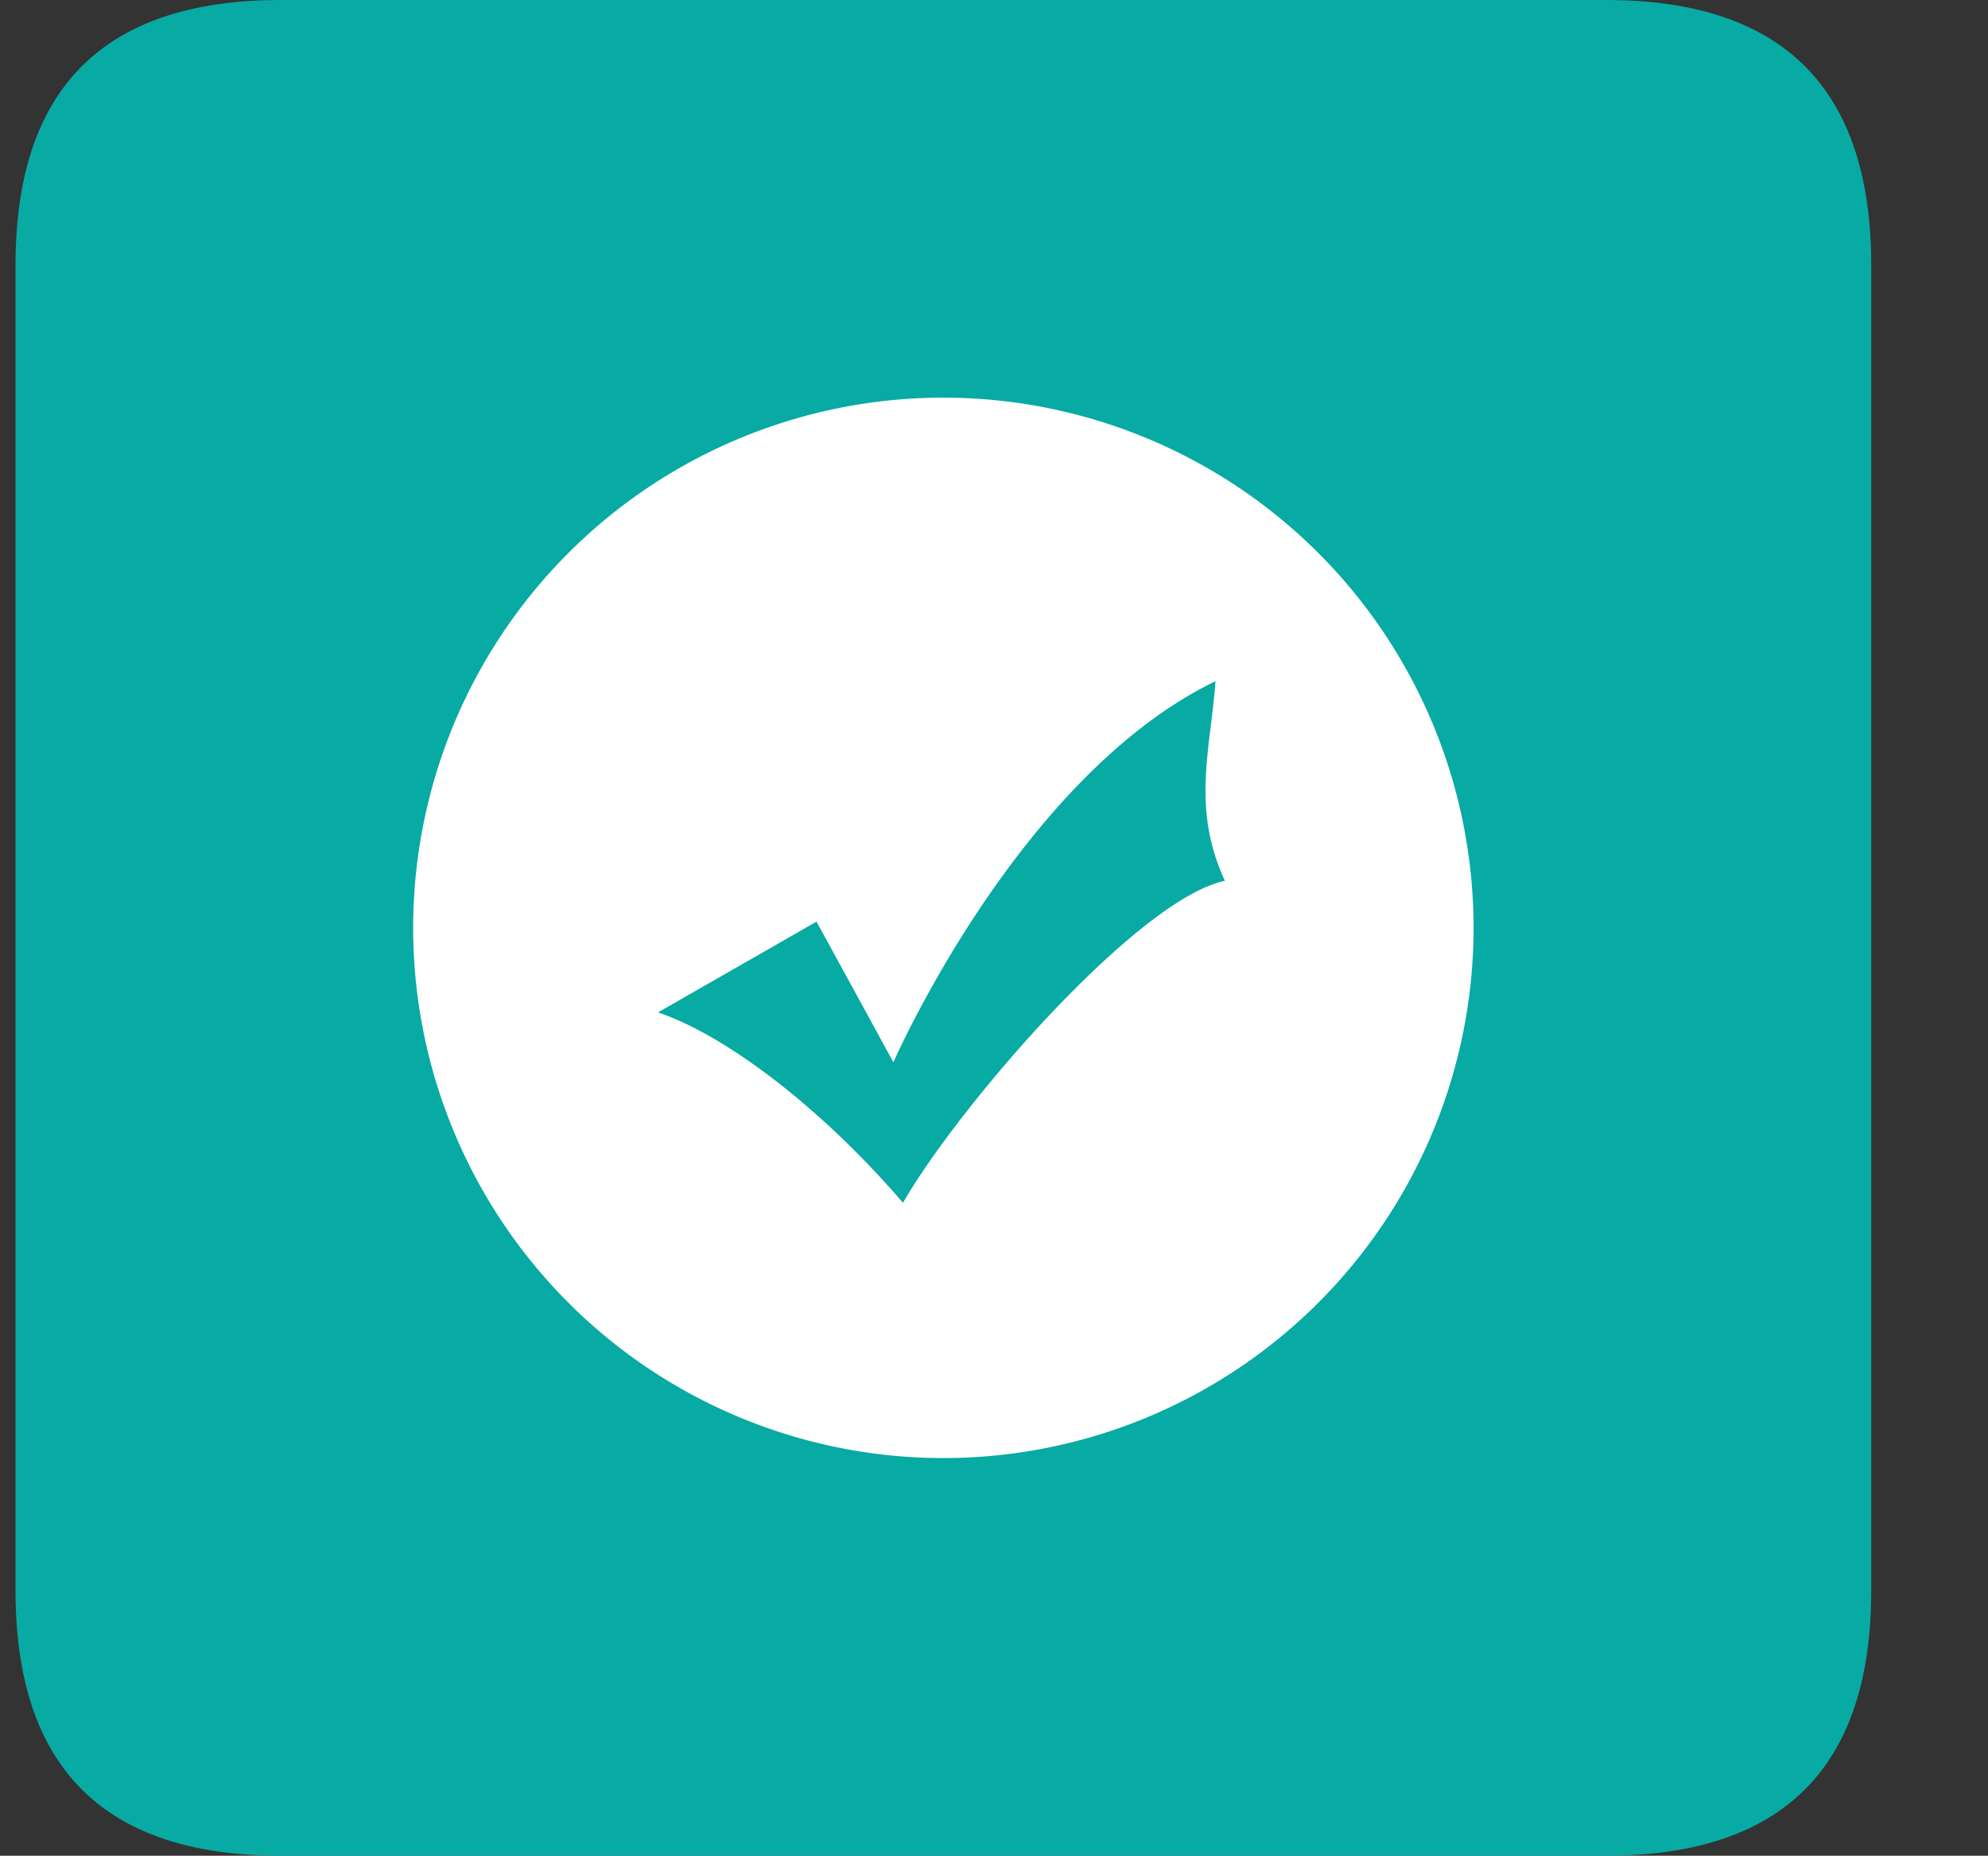
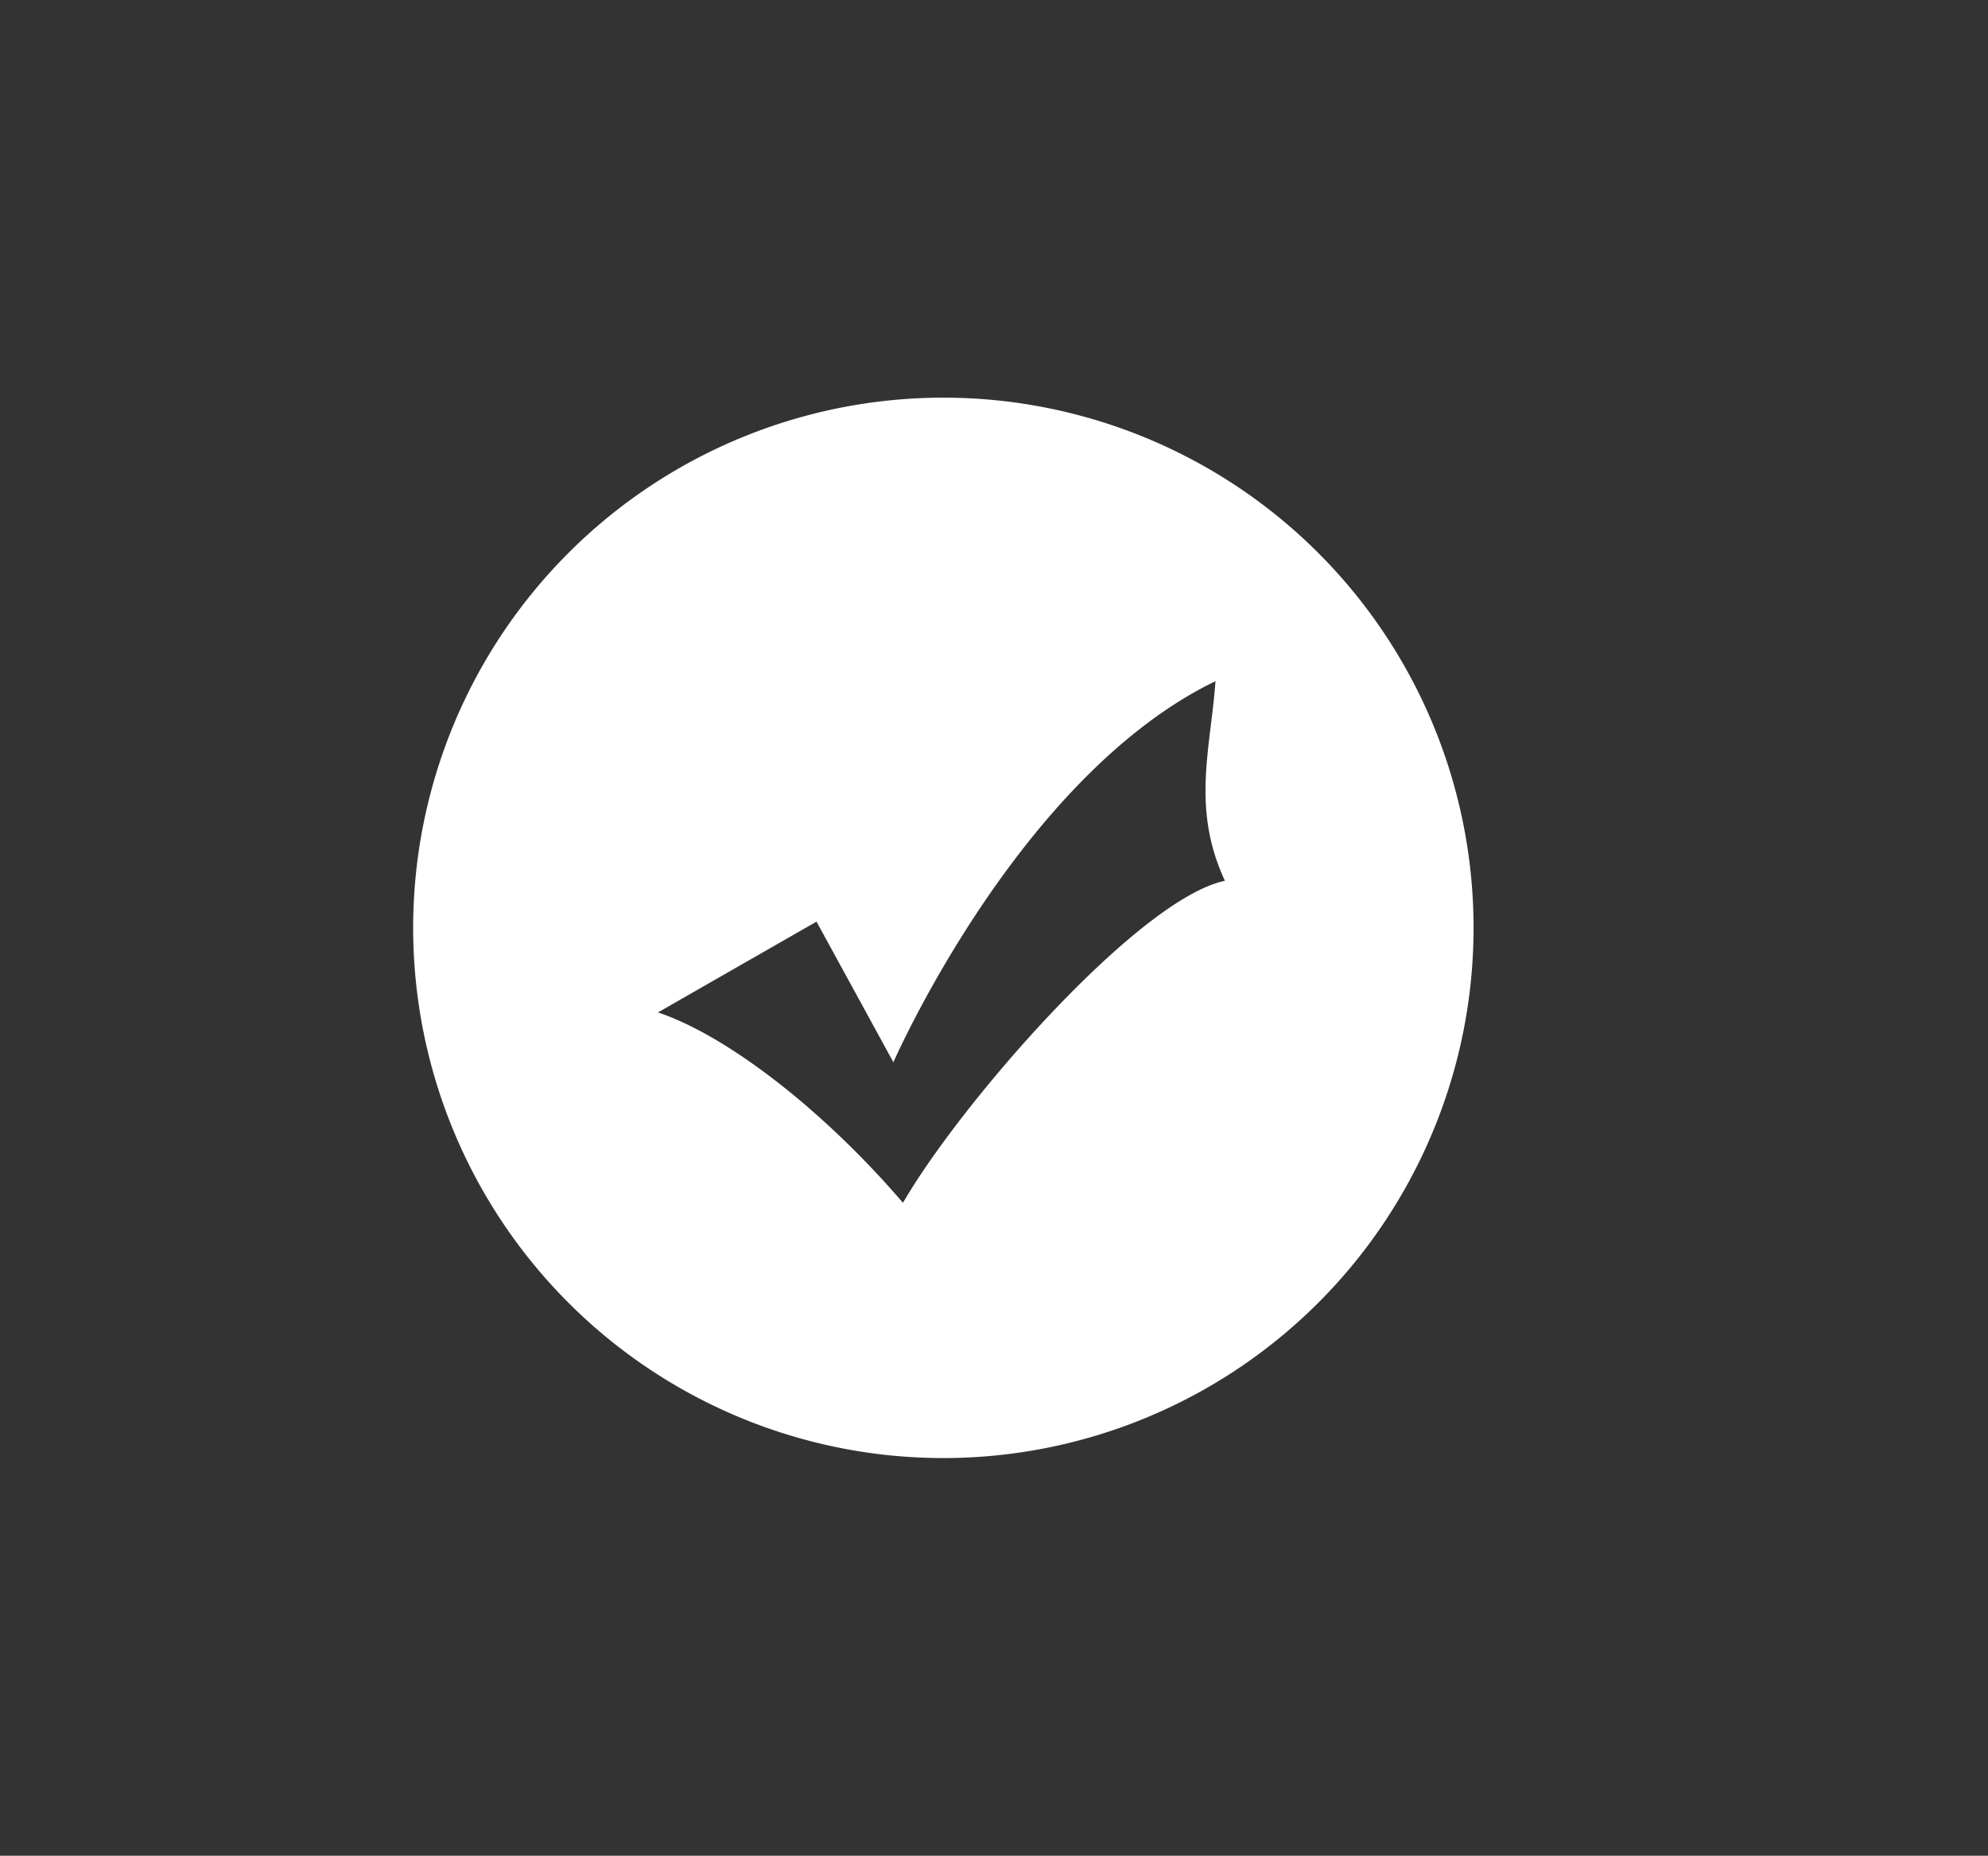
<svg xmlns="http://www.w3.org/2000/svg" t="1759136184595" class="icon" viewBox="0 0 1097 1024" version="1.1" p-id="12647" width="137.125" height="128">
  <rect x="0" y="0" width="1097" height="1024" fill="#333333" stroke="none" />
-   <path d="M8.558 0m146.286 0l731.429 0q146.286 0 146.286 146.286l0 731.429q0 146.286-146.286 146.286l-731.429 0q-146.286 0-146.286-146.286l0-731.429q0-146.286 146.286-146.286Z" fill="#08aaa4" p-id="12648" data-spm-anchor-id="a313x.search_index.0.i61.320c3a81LCiMYg" class="selected" />
  <path d="M520.558 219.429a292.571 292.571 0 1 0 0 585.143 292.571 292.571 0 0 0 0-585.143z m-22.309 444.27c-45.056-52.517-98.011-92.599-135.168-105.033l87.479-50.103 42.423 77.605s68.974-157.696 177.737-210.286c-2.706 37.522-13.385 70.071 5.193 110.153-47.689 10.021-145.847 122.661-177.664 177.737z" fill="#FFFFFF" p-id="12649" />
</svg>